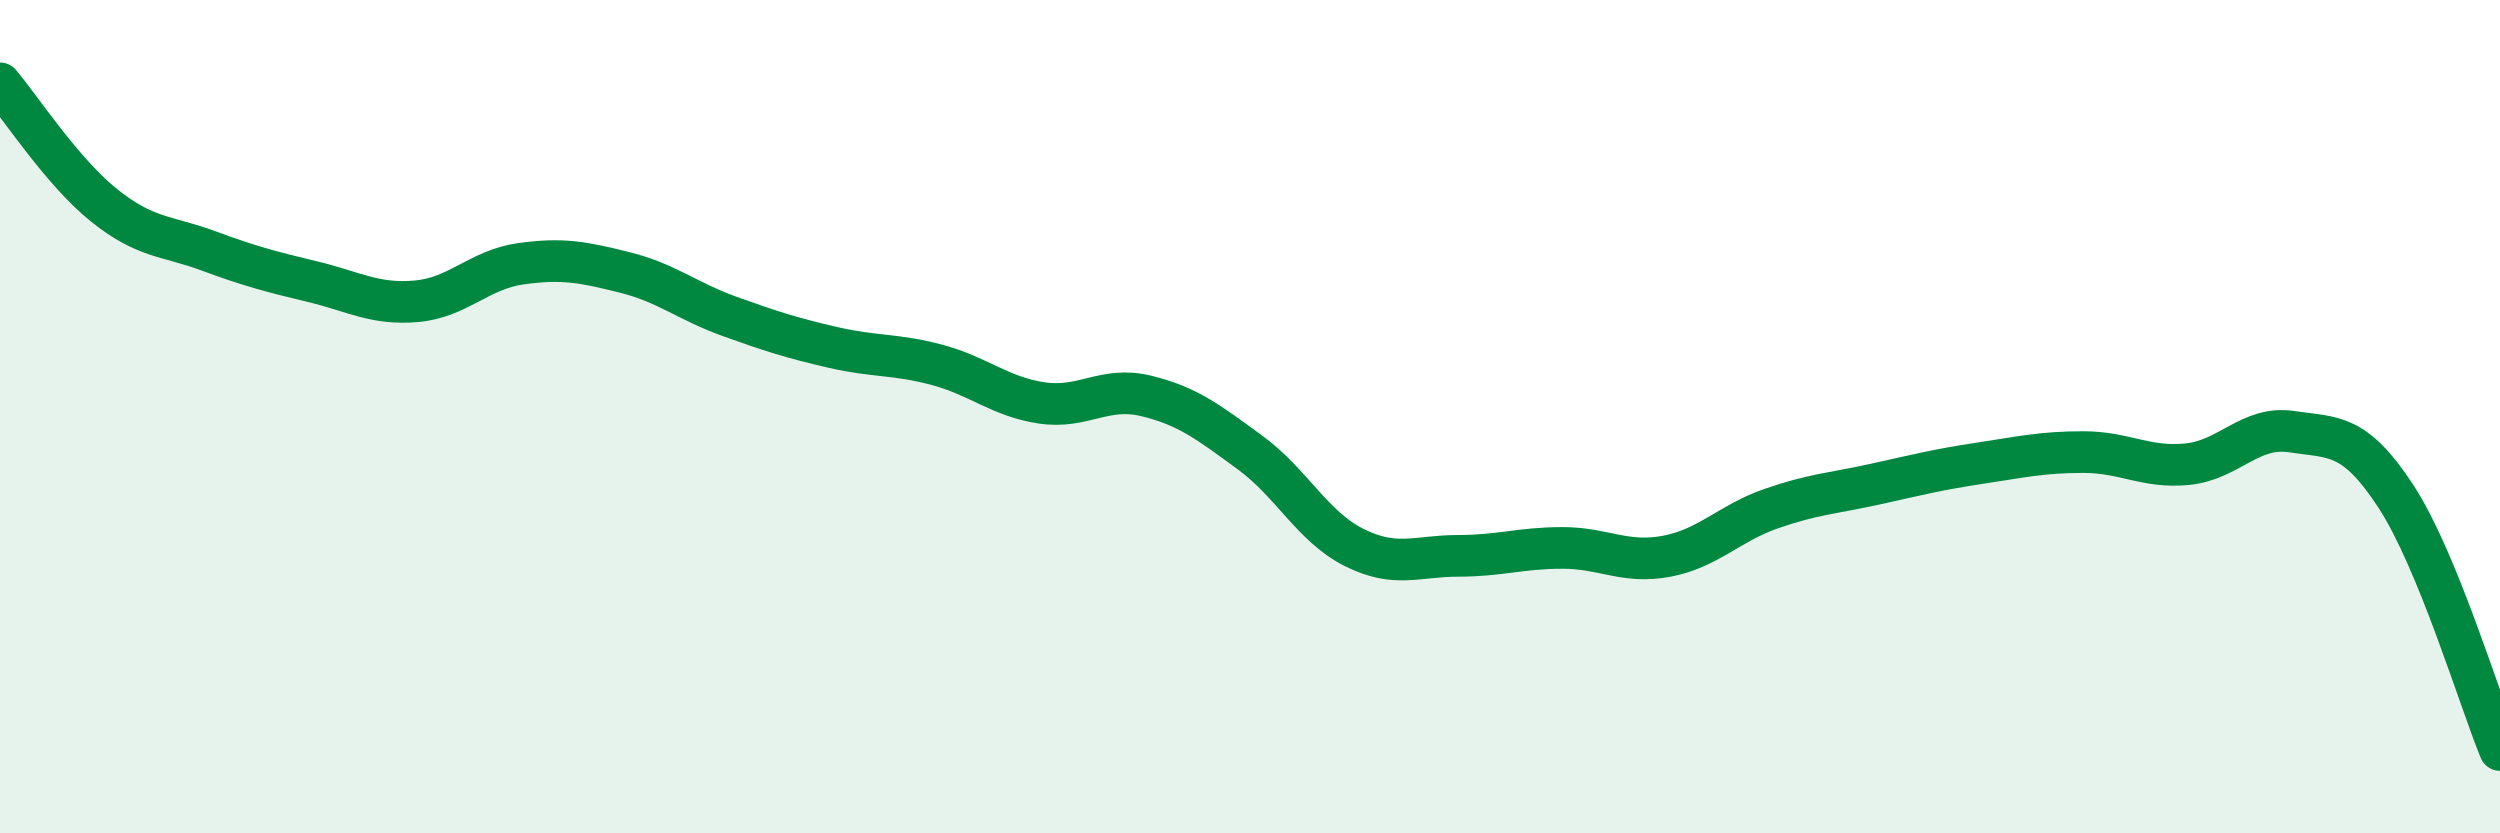
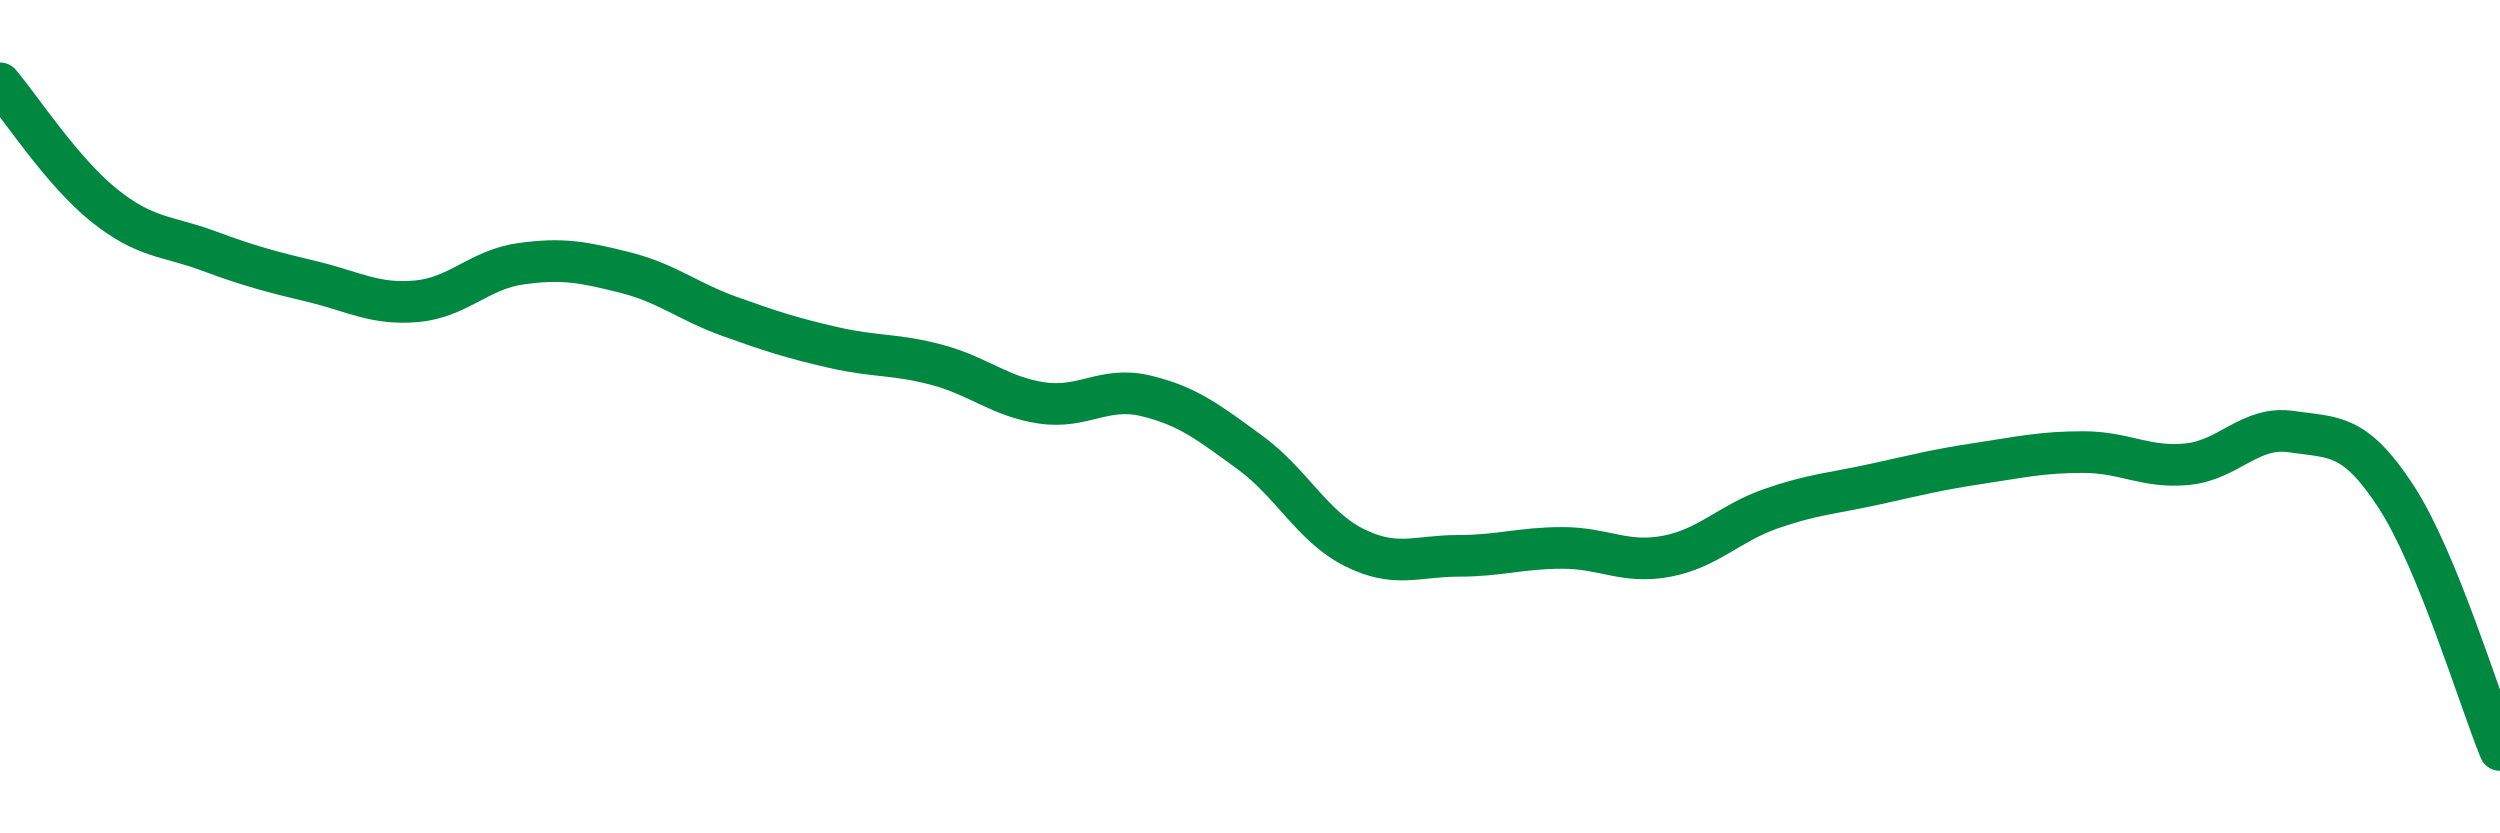
<svg xmlns="http://www.w3.org/2000/svg" width="60" height="20" viewBox="0 0 60 20">
-   <path d="M 0,2 C 0.5,2.59 1.5,4.13 2.5,4.93 C 3.5,5.73 4,5.65 5,6.02 C 6,6.39 6.5,6.52 7.5,6.76 C 8.5,7 9,7.32 10,7.23 C 11,7.14 11.5,6.47 12.5,6.33 C 13.5,6.19 14,6.29 15,6.54 C 16,6.79 16.5,7.23 17.5,7.59 C 18.5,7.95 19,8.11 20,8.34 C 21,8.57 21.5,8.49 22.5,8.76 C 23.5,9.03 24,9.52 25,9.67 C 26,9.82 26.5,9.26 27.5,9.5 C 28.5,9.74 29,10.13 30,10.86 C 31,11.59 31.5,12.64 32.5,13.14 C 33.5,13.64 34,13.34 35,13.34 C 36,13.34 36.5,13.15 37.5,13.15 C 38.5,13.15 39,13.54 40,13.35 C 41,13.16 41.5,12.56 42.5,12.21 C 43.5,11.86 44,11.84 45,11.62 C 46,11.4 46.5,11.27 47.5,11.12 C 48.5,10.97 49,10.85 50,10.85 C 51,10.85 51.5,11.24 52.5,11.14 C 53.5,11.04 54,10.21 55,10.36 C 56,10.51 56.5,10.38 57.5,11.91 C 58.5,13.44 59.5,16.78 60,18L60 20L0 20Z" fill="#008740" opacity="0.1" stroke-linecap="round" stroke-linejoin="round" />
  <path d="M 0,2 C 0.5,2.59 1.5,4.13 2.5,4.93 C 3.5,5.73 4,5.65 5,6.02 C 6,6.39 6.5,6.52 7.5,6.76 C 8.5,7 9,7.32 10,7.23 C 11,7.14 11.5,6.47 12.5,6.33 C 13.5,6.19 14,6.29 15,6.54 C 16,6.79 16.5,7.23 17.5,7.59 C 18.5,7.95 19,8.11 20,8.34 C 21,8.57 21.5,8.49 22.5,8.76 C 23.5,9.03 24,9.52 25,9.67 C 26,9.82 26.5,9.26 27.5,9.5 C 28.5,9.74 29,10.13 30,10.86 C 31,11.59 31.5,12.64 32.5,13.14 C 33.5,13.64 34,13.34 35,13.34 C 36,13.34 36.5,13.15 37.5,13.15 C 38.5,13.15 39,13.54 40,13.35 C 41,13.16 41.5,12.56 42.5,12.21 C 43.5,11.86 44,11.84 45,11.62 C 46,11.4 46.5,11.27 47.5,11.12 C 48.5,10.97 49,10.85 50,10.85 C 51,10.85 51.5,11.24 52.5,11.14 C 53.5,11.04 54,10.21 55,10.36 C 56,10.51 56.5,10.38 57.5,11.91 C 58.5,13.44 59.5,16.78 60,18" stroke="#008740" stroke-width="1" fill="none" stroke-linecap="round" stroke-linejoin="round" />
</svg>